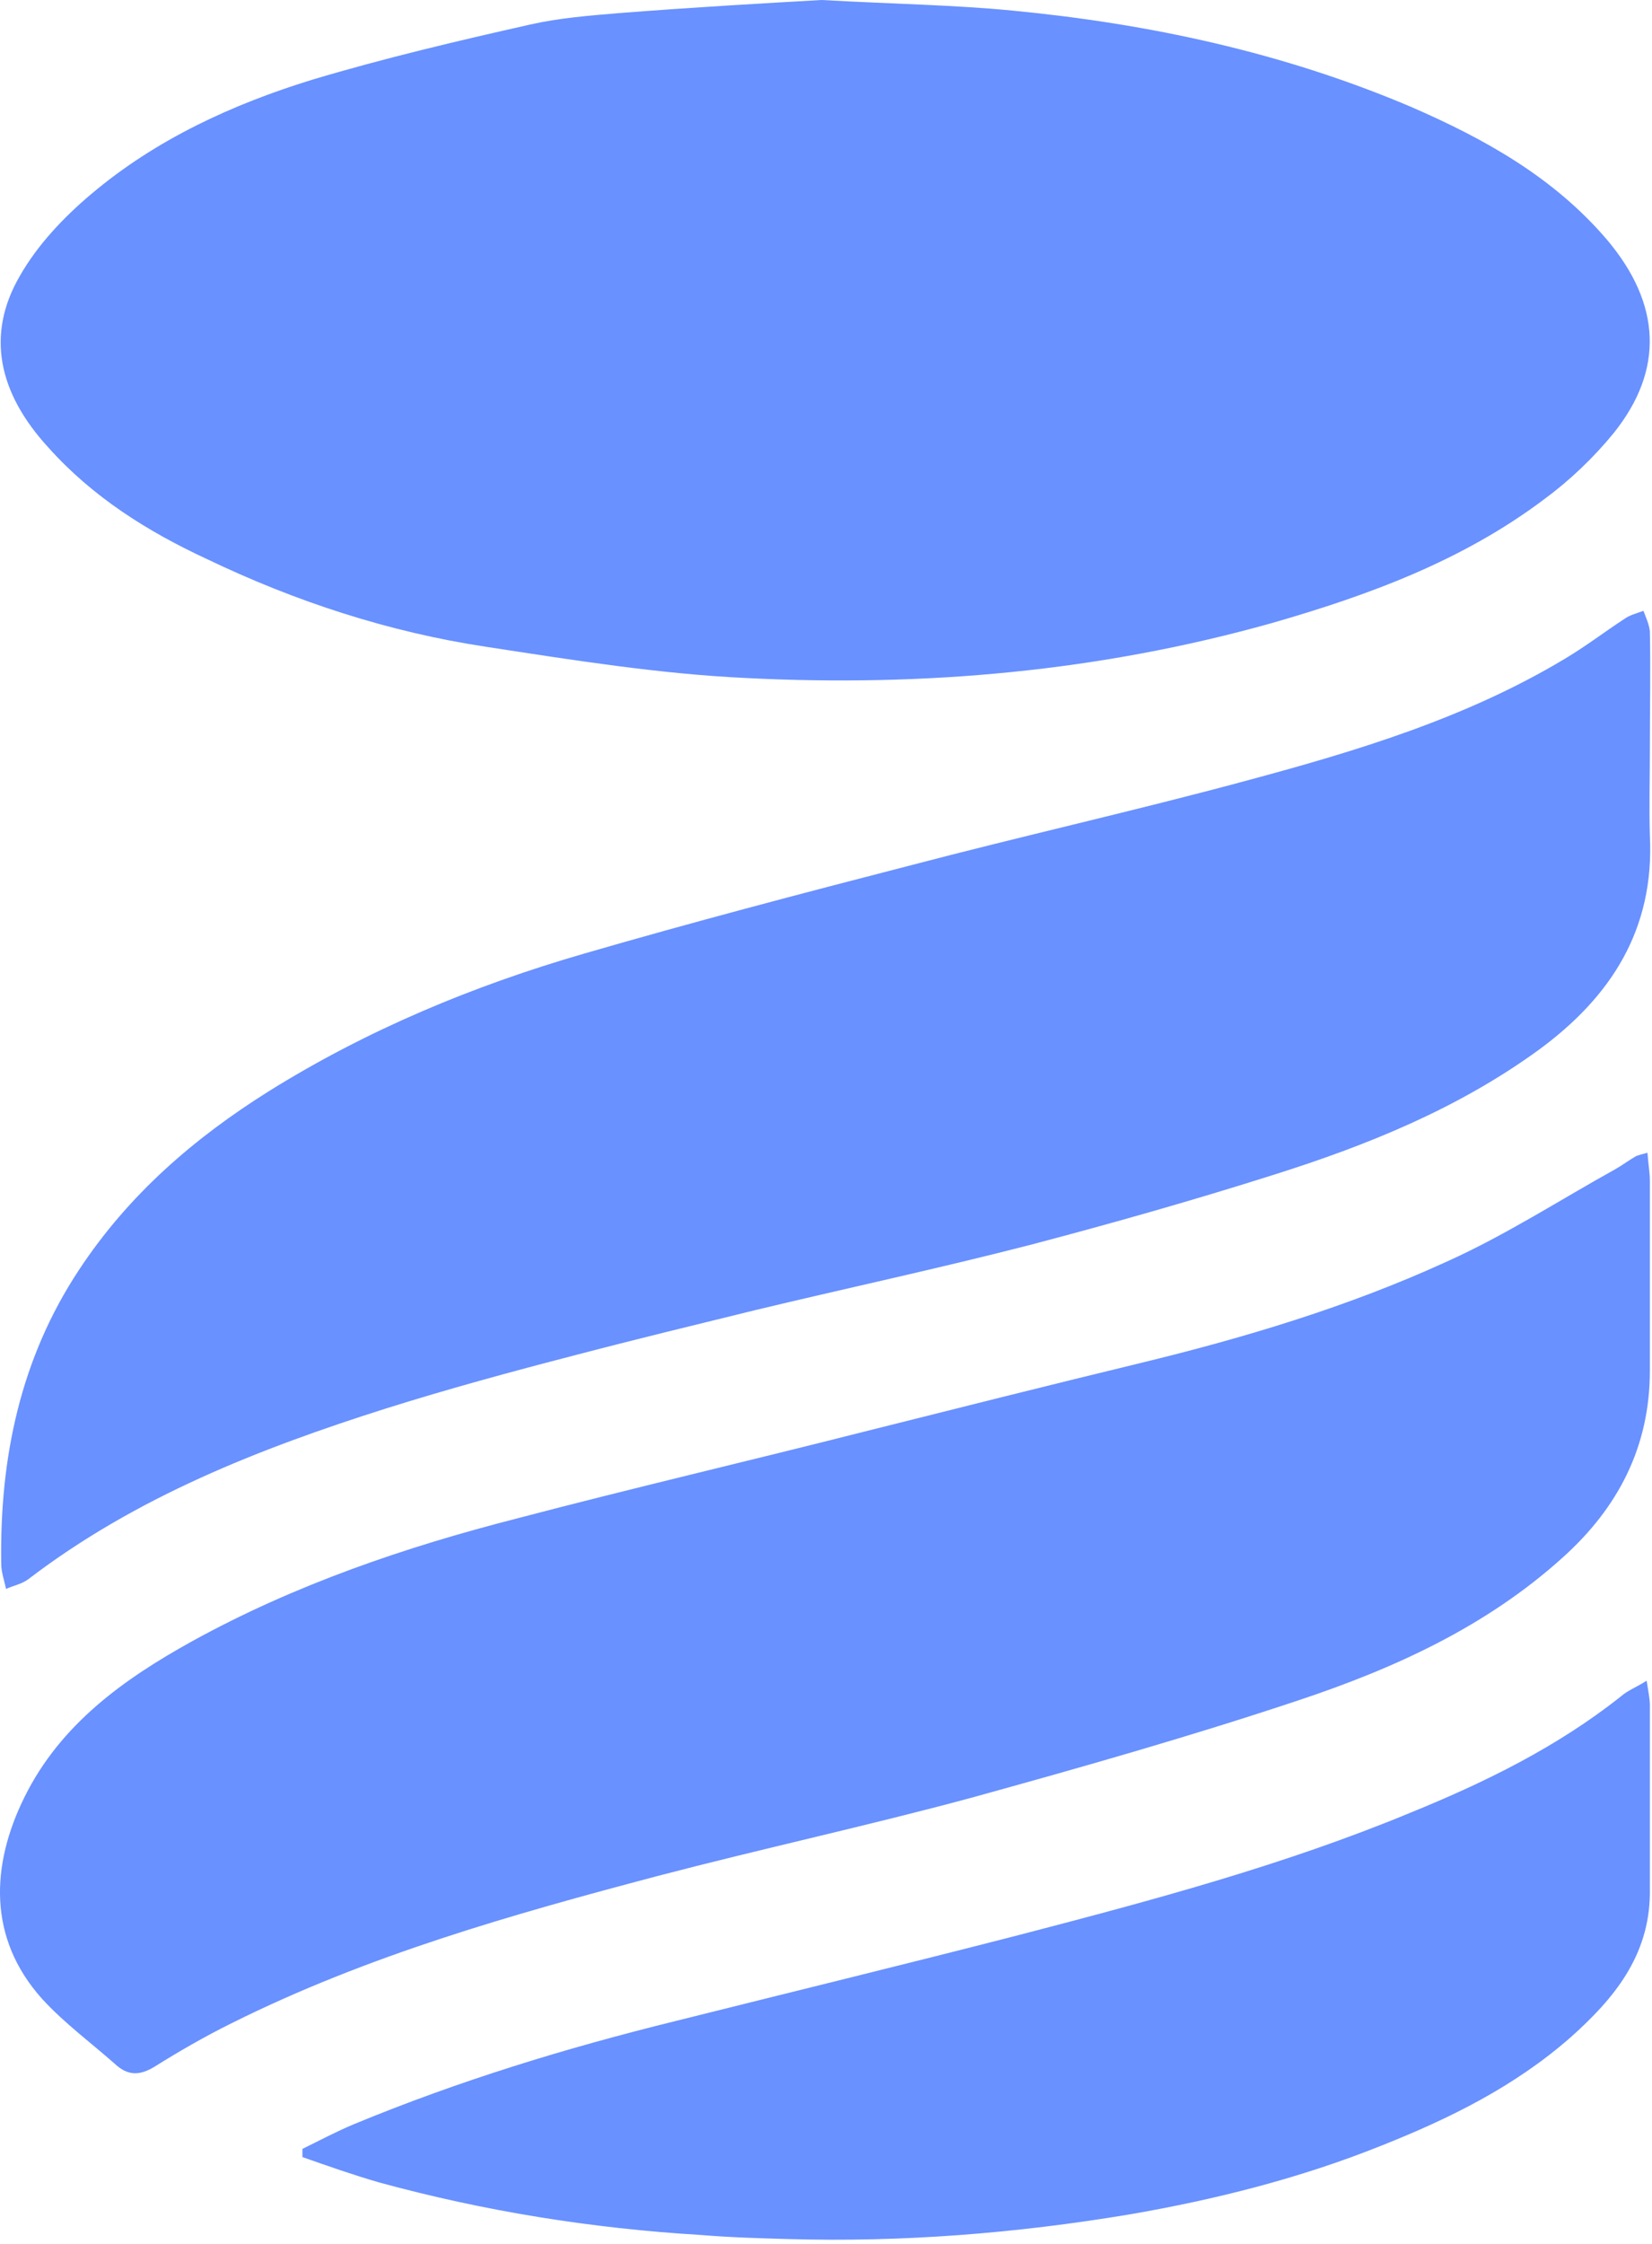
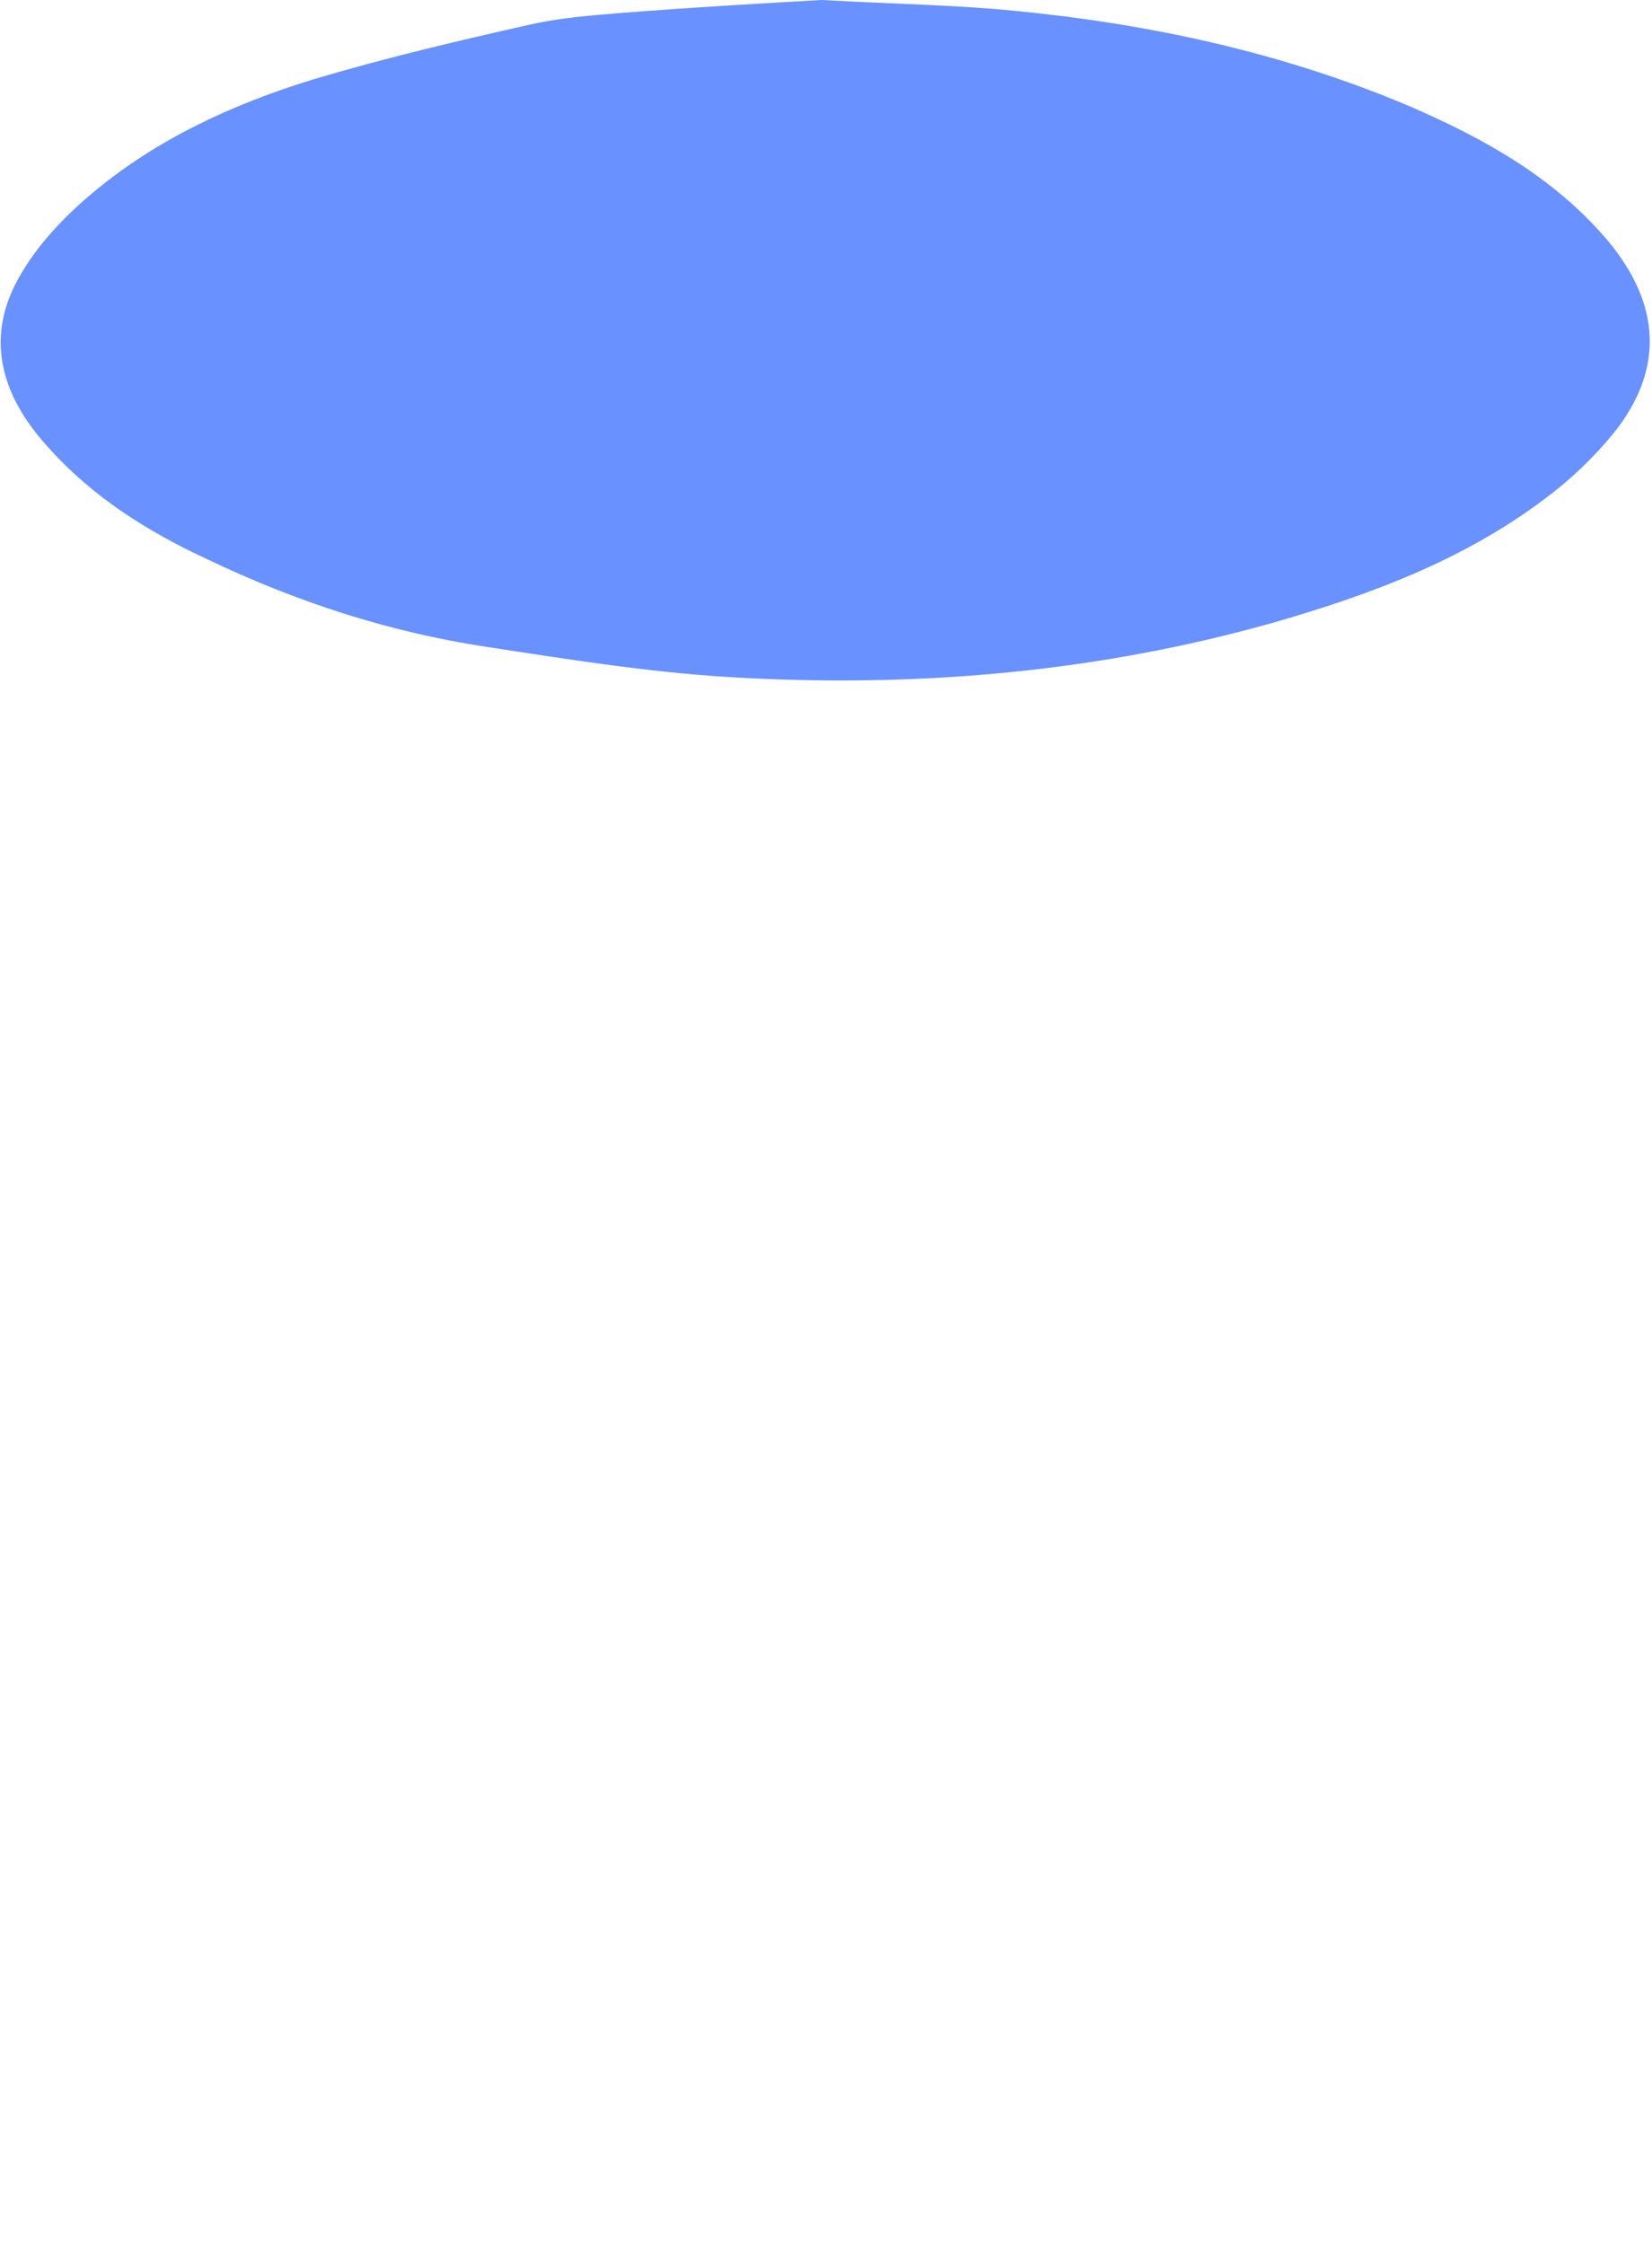
<svg xmlns="http://www.w3.org/2000/svg" width="193" height="262" viewBox="0 0 193 262" fill="none">
  <g opacity="0.7">
    <path d="M95.979 0C104.589 0.479 111.514 0.574 118.347 1.244C134.257 2.776 149.886 6.127 164.767 12.445C173.377 16.178 181.519 20.678 187.79 28.049C194.06 35.516 194.435 43.175 188.539 50.546C186.199 53.418 183.391 56.098 180.396 58.3C170.85 65.48 159.9 69.501 148.576 72.755C128.454 78.404 107.958 80.222 87.181 79.169C76.98 78.691 66.872 77.063 56.858 75.532C45.44 73.808 34.584 70.266 24.195 65.288C17.176 62.034 10.812 58.013 5.665 52.269C-0.231 45.855 -1.635 39.058 2.295 32.261C4.354 28.623 7.443 25.369 10.625 22.688C18.206 16.274 27.19 12.158 36.549 9.286C44.879 6.797 53.395 4.787 61.912 2.872C65.281 2.106 68.838 1.819 72.3 1.532C80.817 0.862 89.24 0.383 95.979 0Z" fill="#2962FF" />
-     <path d="M192.47 134.598C192.563 135.938 192.75 136.895 192.75 137.852C192.75 145.224 192.75 152.691 192.75 160.062C192.75 168.965 189.007 176.049 182.643 181.793C173.658 189.93 162.895 194.812 151.665 198.546C139.03 202.758 126.208 206.396 113.386 209.938C101.313 213.193 88.96 215.873 76.886 219.032C59.853 223.532 42.913 228.318 27.003 236.264C23.915 237.795 20.92 239.519 18.019 241.337C16.428 242.295 15.117 242.39 13.713 241.242C10.812 238.657 7.537 236.264 4.916 233.392C-1.448 226.308 -1.074 217.788 2.857 209.842C7.069 201.322 14.462 196.057 22.417 191.653C34.397 185.048 47.312 180.644 60.415 177.294C73.892 173.752 87.462 170.592 101.033 167.146C111.702 164.466 122.371 161.785 133.04 159.2C145.301 156.233 157.467 152.595 168.979 147.33C175.811 144.266 182.175 140.15 188.726 136.512C189.568 136.034 190.317 135.459 191.159 134.981C191.44 134.885 191.721 134.789 192.47 134.598Z" fill="#2962FF" />
-     <path d="M192.75 87.499C192.75 90.85 192.657 94.2 192.75 97.551C193.312 108.56 188.164 116.41 179.835 122.537C170.382 129.429 159.713 133.737 148.763 137.184C139.404 140.151 129.951 142.832 120.499 145.321C109.736 148.097 98.973 150.395 88.21 152.98C81.191 154.703 74.079 156.426 67.153 158.245C59.759 160.159 52.366 162.17 45.066 164.467C30.279 169.158 15.866 174.806 3.325 184.38C2.576 184.954 1.547 185.145 0.704 185.528C0.517 184.571 0.143 183.614 0.143 182.561C-0.044 170.211 2.389 158.628 9.221 148.289C15.024 139.481 22.698 132.876 31.402 127.419C42.913 120.239 55.361 115.07 68.276 111.336C80.817 107.698 93.545 104.348 106.18 101.093C119.282 97.647 132.572 94.679 145.675 91.137C158.496 87.69 171.225 83.861 182.736 76.969C185.169 75.532 187.415 73.809 189.755 72.278C190.41 71.799 191.253 71.608 192.001 71.32C192.282 72.086 192.657 72.852 192.75 73.714C192.844 78.213 192.75 82.808 192.75 87.499Z" fill="#2962FF" />
-     <path d="M192.376 196.248C192.564 197.493 192.751 198.354 192.751 199.12C192.751 206.491 192.751 213.767 192.751 221.138C192.657 228.414 188.539 233.391 183.485 237.891C176.934 243.635 169.353 247.368 161.398 250.527C151.852 254.356 141.932 256.845 131.917 258.569C118.721 260.77 105.432 261.823 92.142 261.441C88.679 261.345 85.31 261.249 81.847 260.962C69.119 260.196 56.578 258.186 44.318 254.835C41.323 253.974 38.328 252.921 35.333 251.867C35.333 251.58 35.333 251.293 35.333 250.91C37.298 249.953 39.264 248.9 41.323 248.038C53.583 242.965 66.124 239.135 78.946 235.976C92.329 232.626 105.712 229.371 119.096 225.925C134.538 221.904 149.98 217.787 164.767 211.661C173.471 208.119 181.894 204.002 189.381 198.067C190.13 197.397 191.16 197.014 192.376 196.248Z" fill="#2962FF" />
  </g>
</svg>